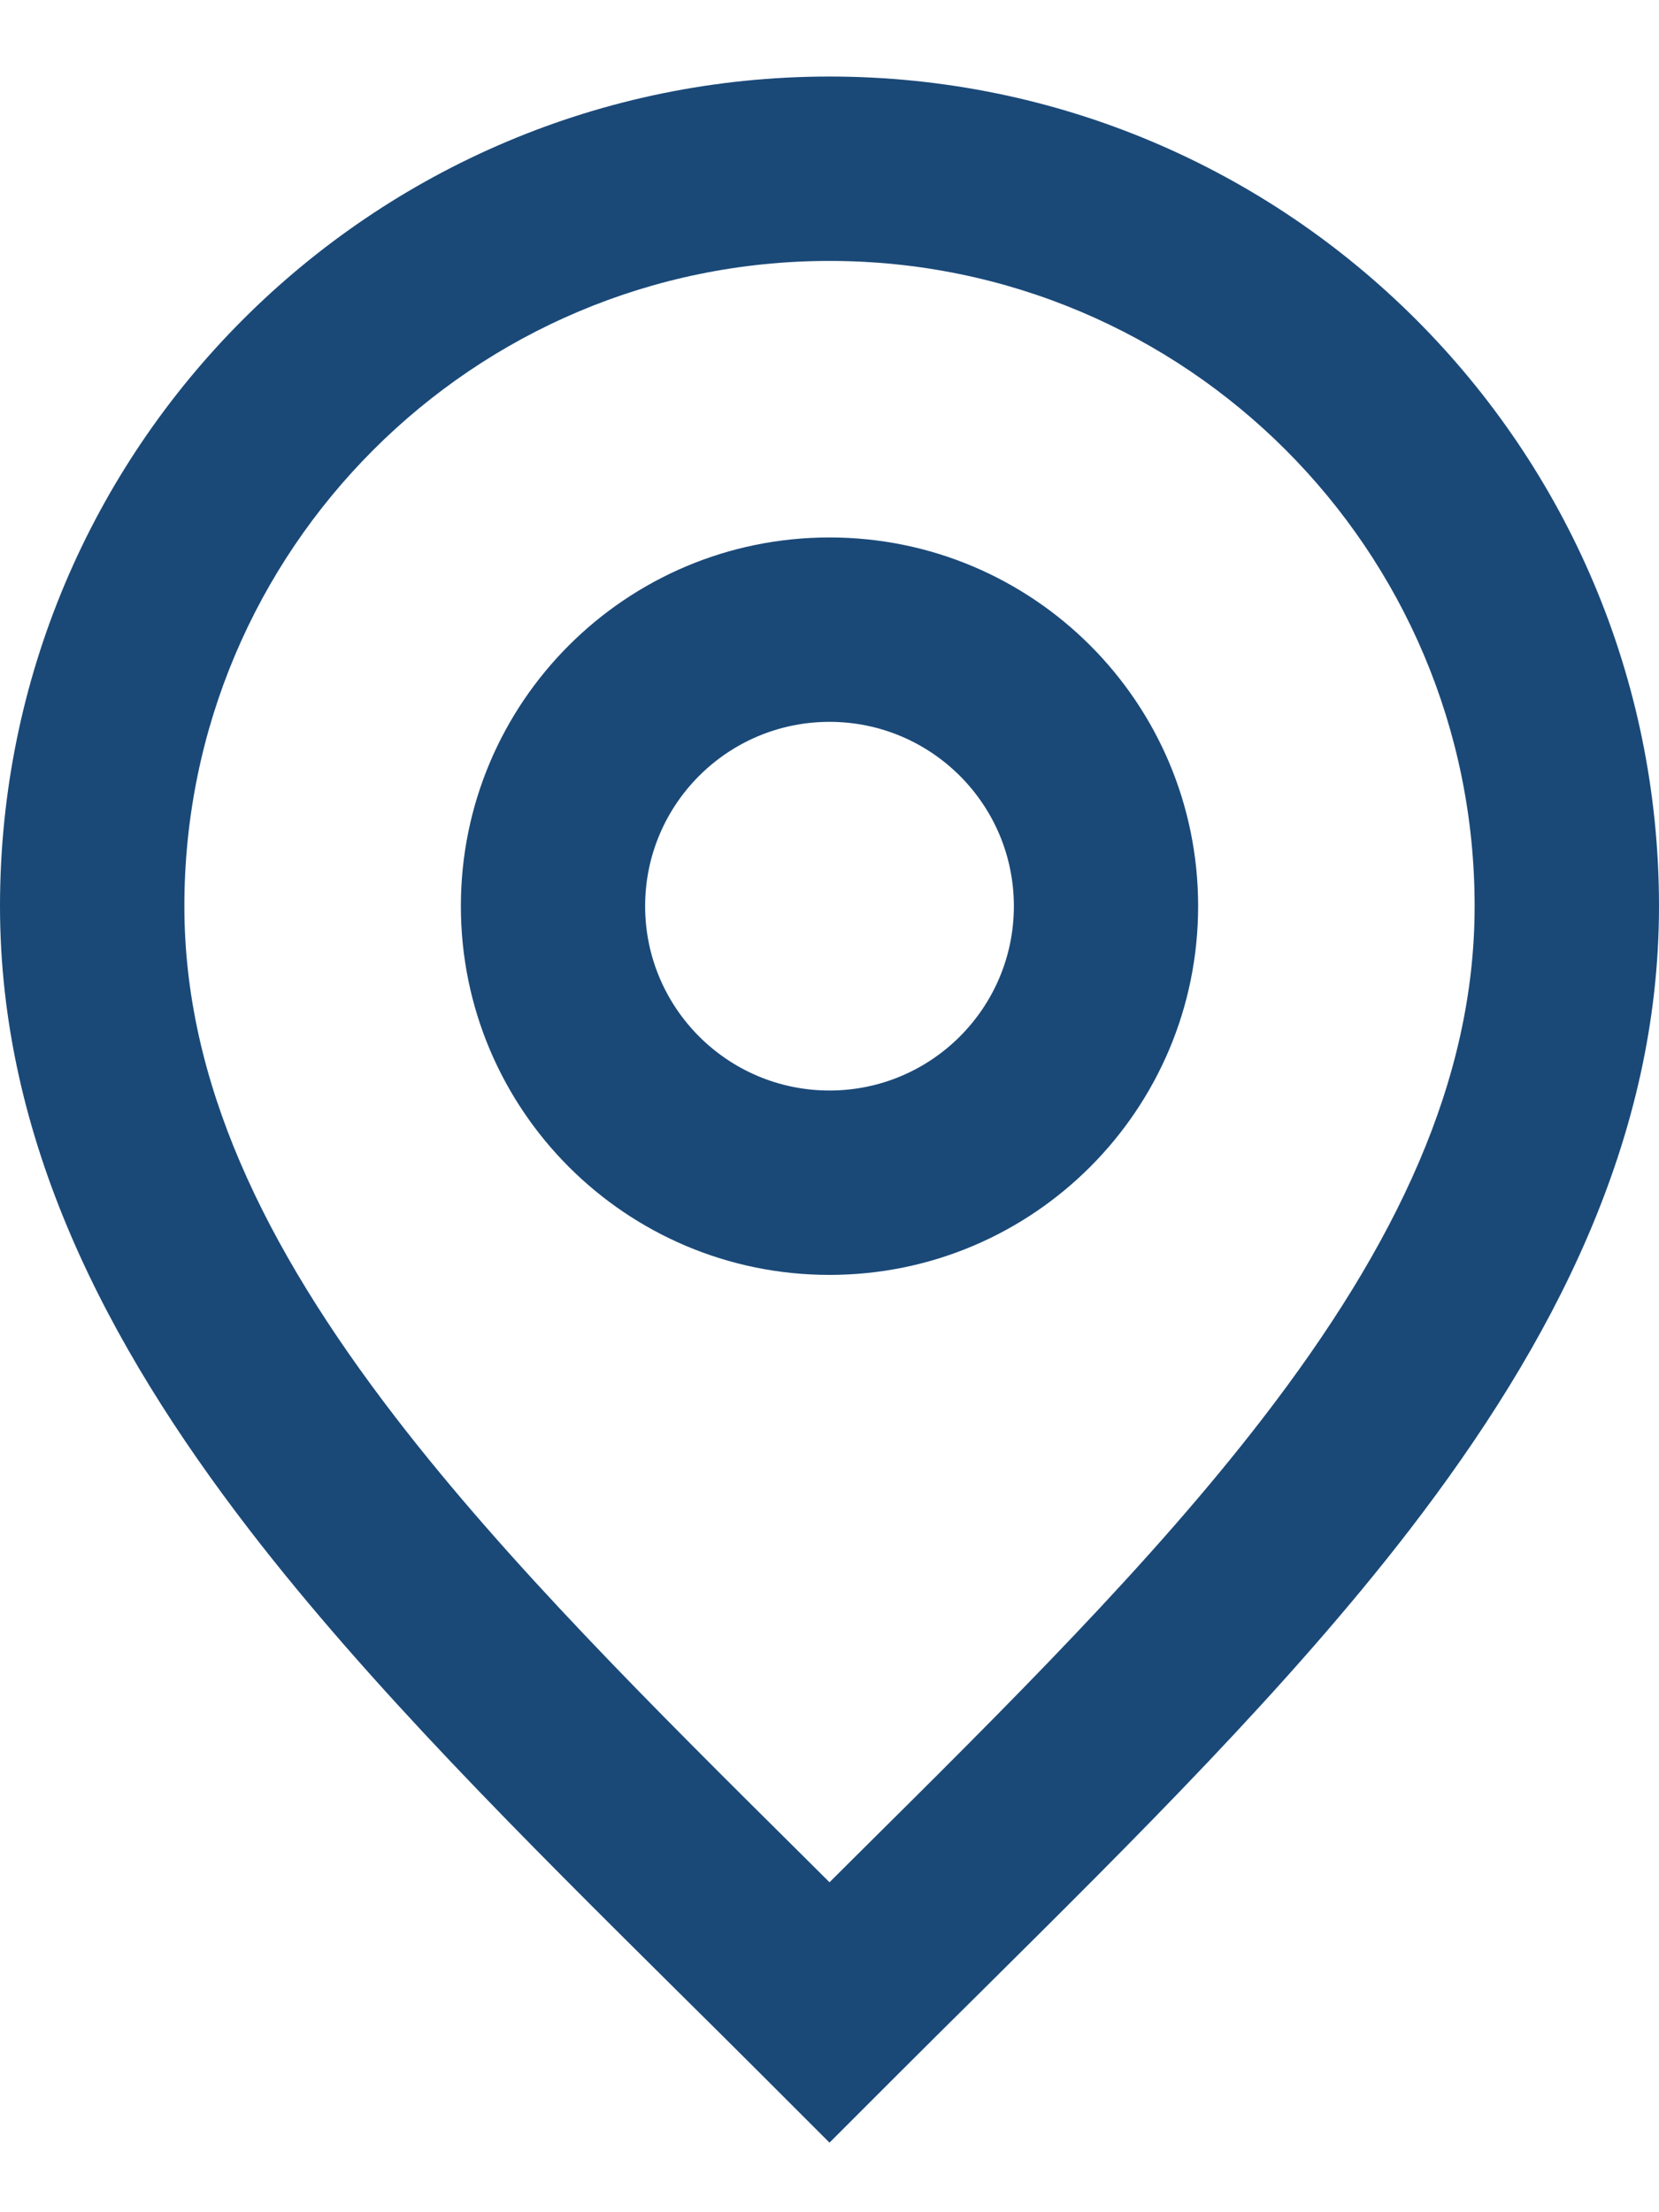
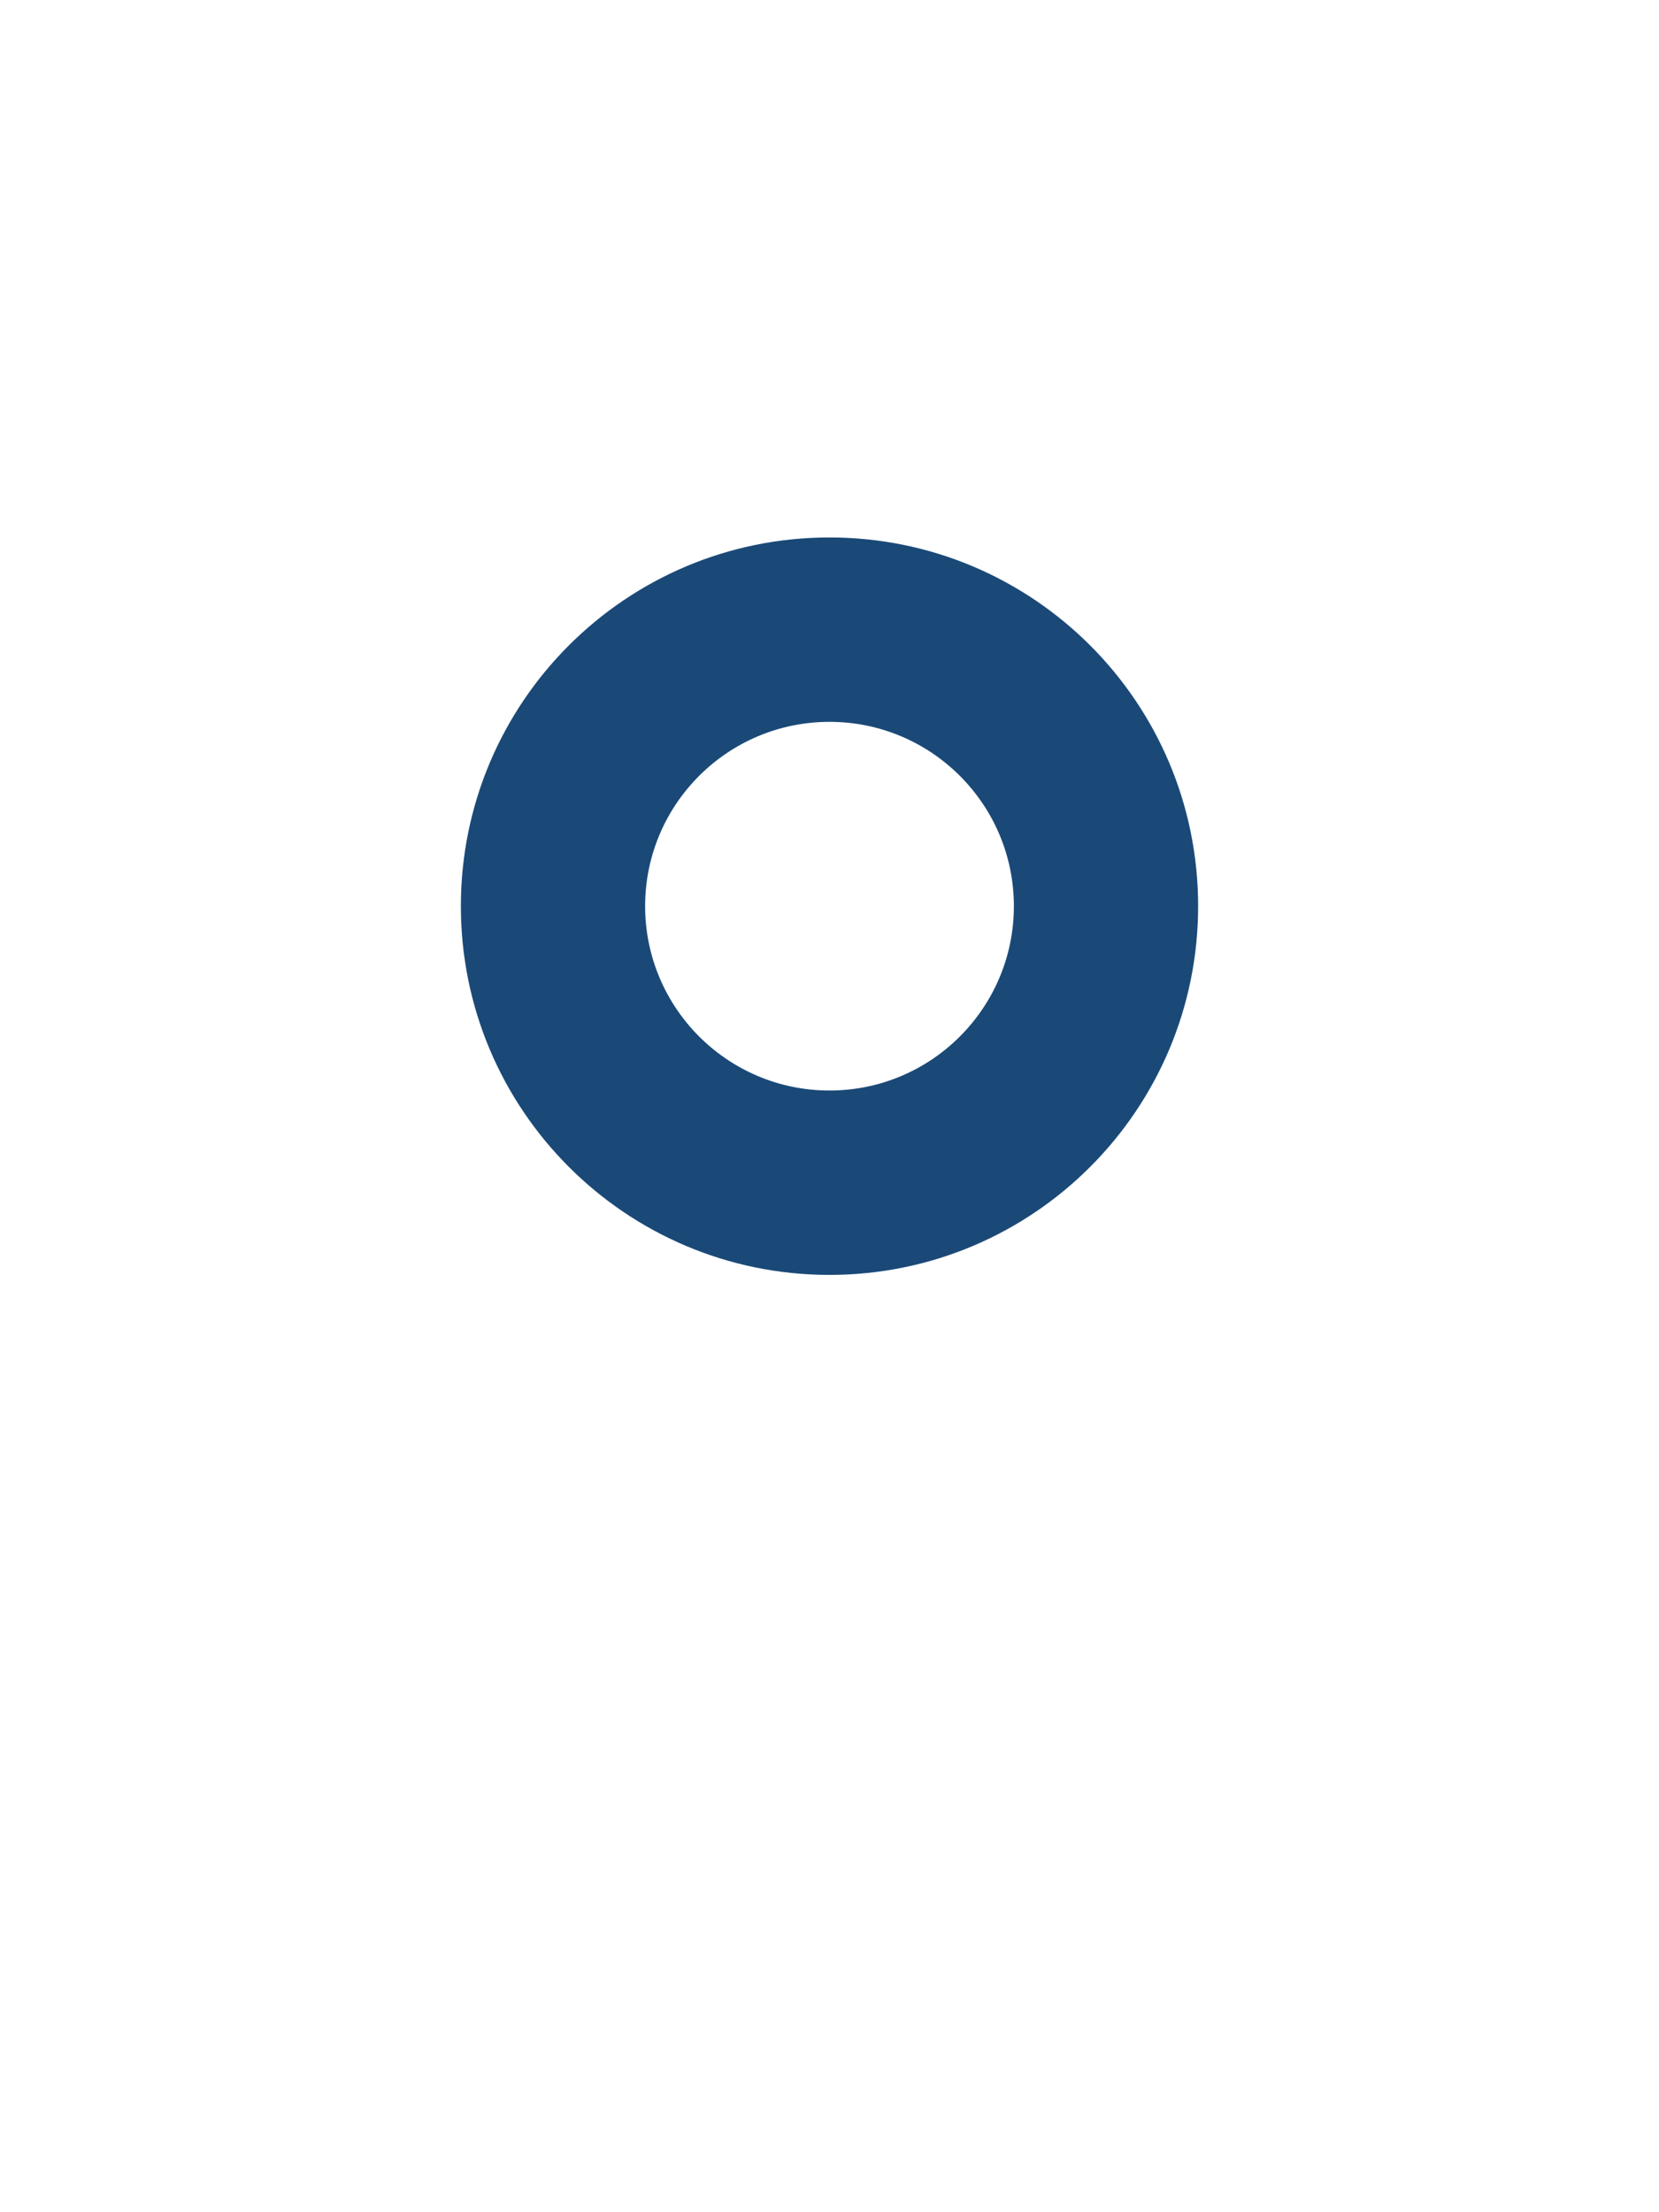
<svg xmlns="http://www.w3.org/2000/svg" width="15" height="20" viewBox="0 0 15 20" fill="none">
  <path fill-rule="evenodd" clip-rule="evenodd" d="M4.167 8.192C4.167 6.351 5.659 4.859 7.5 4.859C9.341 4.859 10.833 6.351 10.833 8.192C10.833 10.033 9.341 11.526 7.5 11.526C5.659 11.526 4.167 10.033 4.167 8.192ZM7.5 6.526C6.58 6.526 5.833 7.272 5.833 8.192C5.833 9.113 6.58 9.859 7.5 9.859C8.42 9.859 9.167 9.113 9.167 8.192C9.167 7.272 8.42 6.526 7.5 6.526Z" fill="#1A4978" />
-   <path fill-rule="evenodd" clip-rule="evenodd" d="M0 8.192C0 4.05 3.358 0.692 7.5 0.692C11.642 0.692 15 4.05 15 8.192C15 10.297 14.044 12.143 12.744 13.832C11.657 15.243 10.265 16.622 8.876 18C8.613 18.26 8.35 18.521 8.089 18.782L7.5 19.371L6.911 18.782C6.65 18.521 6.387 18.26 6.124 18C4.735 16.622 3.343 15.243 2.256 13.832C0.956 12.143 0 10.297 0 8.192ZM7.5 2.359C4.278 2.359 1.667 4.971 1.667 8.192C1.667 9.769 2.378 11.257 3.577 12.815C4.59 14.13 5.886 15.415 7.277 16.795C7.351 16.869 7.425 16.942 7.5 17.017C7.575 16.942 7.649 16.869 7.723 16.795C9.114 15.415 10.411 14.13 11.423 12.815C12.622 11.257 13.333 9.769 13.333 8.192C13.333 4.971 10.722 2.359 7.5 2.359Z" fill="#1A4978" />
</svg>